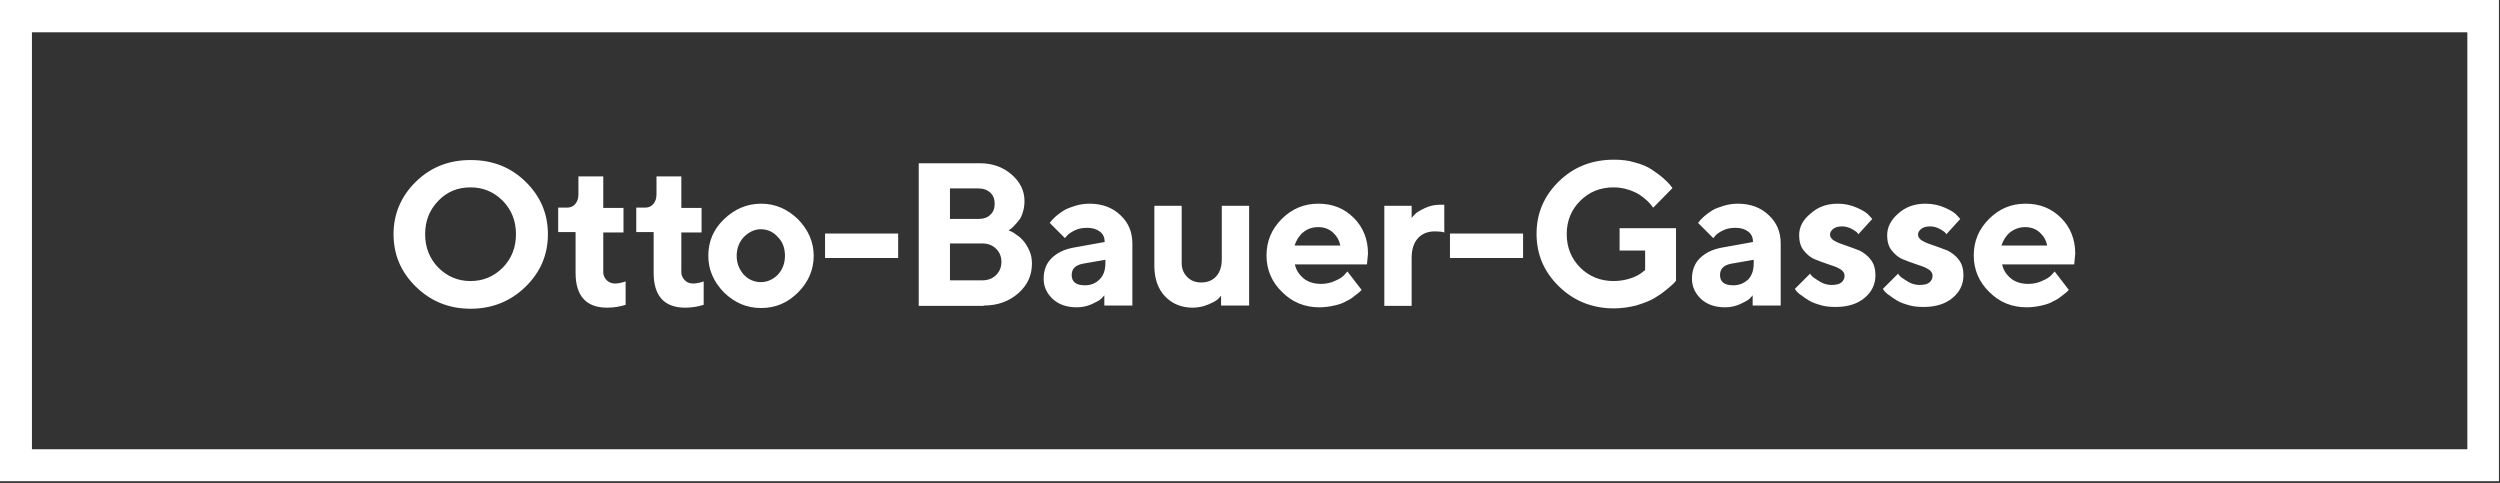
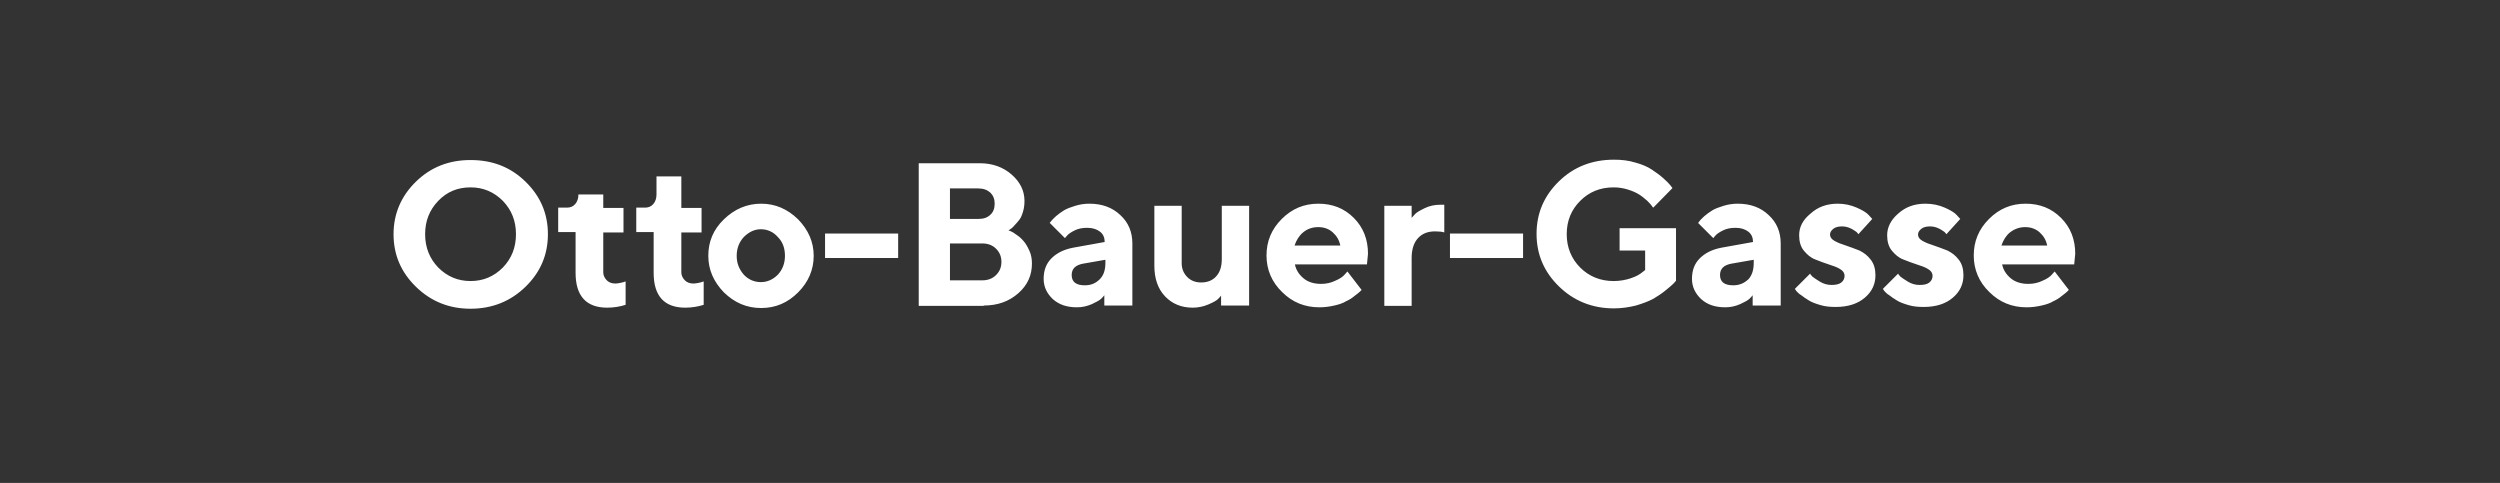
<svg xmlns="http://www.w3.org/2000/svg" version="1.1" id="Ebene_1" x="0px" y="0px" viewBox="0 0 704.5 136.1" style="enable-background:new 0 0 704.5 136.1;" xml:space="preserve">
  <rect x="0" y="0" width="704.5" height="136.1" fill="#333333" stroke="none" />
  <style type="text/css">
	.st0{fill:#FFFFFF;}
</style>
  <g>
-     <path class="st0" d="M9,9.1h686.3v117.5H9V9.1z M0,135.6h704.2V0H0V135.6z" />
    <g>
-       <path class="st0" d="M570.7,64c1.6,0,3,0.5,4.1,1.5c1.1,1,1.8,2.2,2.1,3.7h-12.9c0.5-1.5,1.3-2.8,2.4-3.7    C567.7,64.5,569.1,64,570.7,64 M584.5,74.6l0.3-3.1c0-4-1.3-7.4-4-10.1c-2.7-2.7-6-4-10-4c-4,0-7.4,1.4-10.3,4.3    c-2.9,2.9-4.3,6.3-4.3,10.3c0,4,1.5,7.5,4.4,10.3c2.9,2.9,6.4,4.3,10.5,4.3c1.5,0,2.9-0.2,4.2-0.5c1.4-0.3,2.5-0.7,3.3-1.2    c0.9-0.4,1.7-0.9,2.4-1.5c0.8-0.6,1.3-1,1.5-1.2l0.5-0.5l-4-5.2l-0.8,0.9c-0.5,0.6-1.4,1.2-2.6,1.7c-1.2,0.6-2.6,0.9-4,0.9    c-2,0-3.7-0.5-5-1.6c-1.3-1.1-2.1-2.4-2.4-3.9H584.5z M552.4,61.7l-1-1.1c-0.6-0.7-1.8-1.4-3.4-2.1c-1.6-0.7-3.4-1.1-5.4-1.1    c-3.1,0-5.6,0.9-7.7,2.8c-2.1,1.8-3.1,3.9-3.1,6.1c0,1.7,0.4,3.2,1.3,4.3c0.9,1.1,1.9,2,3.2,2.5c1.3,0.5,2.5,1,3.8,1.4    c1.3,0.4,2.4,0.8,3.2,1.3c0.9,0.5,1.3,1.2,1.3,1.9c0,0.8-0.3,1.4-0.9,1.9c-0.6,0.5-1.5,0.7-2.8,0.7c-1.1,0-2.2-0.3-3.2-0.9    c-1-0.6-1.7-1.1-2.1-1.4c-0.3-0.3-0.6-0.6-0.7-0.9l-4.3,4.3l0.4,0.6c0.3,0.3,0.7,0.8,1.4,1.2c0.6,0.5,1.4,1,2.2,1.5    c0.8,0.5,1.9,0.9,3.3,1.3c1.3,0.4,2.8,0.5,4.2,0.5c3.5,0,6.2-0.9,8.2-2.6c2-1.7,3-3.8,3-6.3c0-1.8-0.4-3.2-1.3-4.4    c-0.9-1.2-2-2-3.2-2.6c-1.3-0.5-2.6-1-3.8-1.4c-1.3-0.4-2.3-0.8-3.2-1.3c-0.9-0.5-1.3-1.1-1.3-1.8c0-0.6,0.3-1.1,0.9-1.6    c0.6-0.5,1.5-0.7,2.5-0.7c0.8,0,1.7,0.2,2.5,0.6c0.8,0.4,1.3,0.8,1.6,1c0.3,0.3,0.4,0.5,0.5,0.6L552.4,61.7z M527.6,61.7l-1-1.1    c-0.6-0.7-1.8-1.4-3.4-2.1c-1.6-0.7-3.4-1.1-5.3-1.1c-3.1,0-5.6,0.9-7.7,2.8C508,62,507,64,507,66.3c0,1.7,0.4,3.2,1.3,4.3    c0.9,1.1,1.9,2,3.2,2.5c1.3,0.5,2.5,1,3.8,1.4c1.3,0.4,2.4,0.8,3.2,1.3c0.9,0.5,1.3,1.2,1.3,1.9c0,0.8-0.3,1.4-0.9,1.9    c-0.6,0.5-1.6,0.7-2.8,0.7c-1.1,0-2.2-0.3-3.2-0.9c-1-0.6-1.7-1.1-2.1-1.4c-0.3-0.3-0.6-0.6-0.7-0.9l-4.3,4.3l0.4,0.6    c0.3,0.3,0.7,0.8,1.4,1.2c0.6,0.5,1.4,1,2.2,1.5c0.8,0.5,1.9,0.9,3.3,1.3c1.3,0.4,2.8,0.5,4.2,0.5c3.5,0,6.2-0.9,8.2-2.6    c2-1.7,3-3.8,3-6.3c0-1.8-0.4-3.2-1.3-4.4c-0.9-1.2-2-2-3.2-2.6c-1.3-0.5-2.6-1-3.8-1.4c-1.3-0.4-2.3-0.8-3.2-1.3    c-0.9-0.5-1.3-1.1-1.3-1.8c0-0.6,0.3-1.1,0.9-1.6c0.6-0.5,1.5-0.7,2.5-0.7c0.8,0,1.7,0.2,2.5,0.6c0.8,0.4,1.3,0.8,1.6,1    c0.3,0.3,0.4,0.5,0.5,0.6L527.6,61.7z M488.4,80.4c-2.5,0-3.7-1-3.7-2.9c0-1.8,1.1-2.8,3.2-3.2l6.3-1.1v0.9c0,2-0.5,3.5-1.5,4.6    C491.5,79.8,490.2,80.4,488.4,80.4 M494.1,86.1h7.7V68.6c0-3.2-1.1-5.9-3.4-8c-2.2-2.1-5.1-3.2-8.7-3.2c-1.4,0-2.7,0.2-4,0.6    c-1.3,0.4-2.4,0.8-3.2,1.3c-0.8,0.5-1.5,1-2.2,1.6c-0.7,0.6-1.1,1.1-1.3,1.3c-0.2,0.3-0.3,0.5-0.5,0.6l4.3,4.3l0.6-0.7    c0.4-0.5,1.2-1,2.2-1.5c1-0.5,2.2-0.7,3.5-0.7c1.5,0,2.7,0.4,3.6,1.1c0.9,0.7,1.3,1.7,1.3,2.9l-8.9,1.6c-2.6,0.5-4.6,1.5-6.1,3    c-1.5,1.5-2.2,3.4-2.2,5.8c0,2.2,0.9,4.1,2.6,5.7c1.8,1.6,4,2.3,6.8,2.3c1.5,0,2.8-0.3,4.2-0.9c1.3-0.6,2.2-1.1,2.6-1.5    c0.4-0.4,0.7-0.7,0.9-1V86.1z M456.4,64.3v6.3h7.2v5.5l-0.9,0.7c-0.6,0.5-1.6,1.1-3.1,1.6c-1.5,0.5-3.1,0.8-4.9,0.8    c-3.7,0-6.9-1.3-9.4-3.8c-2.5-2.5-3.8-5.7-3.8-9.4c0-3.8,1.3-6.9,3.8-9.4c2.5-2.5,5.6-3.8,9.4-3.8c1.4,0,2.7,0.2,4,0.6    c1.3,0.4,2.4,0.9,3.2,1.4c0.8,0.5,1.5,1.1,2.2,1.7c0.7,0.7,1.1,1.1,1.3,1.4c0.2,0.3,0.3,0.5,0.5,0.6l5.4-5.5l-0.6-0.8    c-0.4-0.5-1.1-1.2-2-2c-0.9-0.8-2-1.6-3.2-2.4c-1.2-0.8-2.8-1.5-4.7-2c-1.9-0.6-3.9-0.8-6-0.8c-6.1,0-11.3,2-15.5,6.1    c-4.2,4.1-6.3,9-6.3,14.8c0,5.8,2.1,10.7,6.3,14.8c4.2,4.1,9.4,6.2,15.5,6.2c2.1,0,4.2-0.3,6.2-0.8c2-0.6,3.6-1.2,4.9-1.9    c1.2-0.7,2.4-1.5,3.5-2.4c1.1-0.9,1.8-1.5,2.2-1.9c0.3-0.4,0.6-0.6,0.7-0.8V64.3H456.4z M429.2,65.8h-20.6v6.9h20.6V65.8z     M406.9,57.7h-1.1c-1.5,0-3,0.3-4.4,1c-1.4,0.7-2.3,1.2-2.7,1.7c-0.4,0.4-0.7,0.8-0.9,1V58h-7.7v28.2h7.7V72.7    c0-2.4,0.6-4.3,1.8-5.6c1.2-1.3,2.8-1.9,4.8-1.9c1.1,0,2,0.1,2.6,0.3V57.7z M371.5,64c1.6,0,3,0.5,4.1,1.5c1.1,1,1.8,2.2,2.1,3.7    h-12.9c0.5-1.5,1.3-2.8,2.4-3.7C368.4,64.5,369.8,64,371.5,64 M385.2,74.6l0.3-3.1c0-4-1.3-7.4-4-10.1c-2.7-2.7-6-4-10-4    c-4,0-7.4,1.4-10.3,4.3c-2.9,2.9-4.3,6.3-4.3,10.3c0,4,1.5,7.5,4.4,10.3c2.9,2.9,6.4,4.3,10.5,4.3c1.5,0,2.9-0.2,4.2-0.5    c1.4-0.3,2.5-0.7,3.3-1.2c0.9-0.4,1.7-0.9,2.4-1.5c0.8-0.6,1.3-1,1.5-1.2l0.5-0.5l-4-5.2l-0.8,0.9c-0.5,0.6-1.4,1.2-2.6,1.7    c-1.2,0.6-2.6,0.9-4,0.9c-2,0-3.7-0.5-5-1.6c-1.3-1.1-2.1-2.4-2.4-3.9H385.2z M344.3,86.1h7.7V58h-7.7v15c0,2.1-0.5,3.7-1.6,4.9    c-1,1.1-2.4,1.7-4.2,1.7c-1.6,0-2.9-0.5-3.9-1.5c-1-1-1.6-2.3-1.6-3.9V58h-7.7v16.9c0,3.6,1,6.5,3,8.6s4.6,3.2,7.8,3.2    c1.5,0,3-0.3,4.4-0.9c1.4-0.6,2.3-1.1,2.7-1.5c0.4-0.4,0.7-0.7,0.9-1V86.1z M305.7,80.4c-2.5,0-3.7-1-3.7-2.9    c0-1.8,1.1-2.8,3.2-3.2l6.3-1.1v0.9c0,2-0.5,3.5-1.6,4.6C308.8,79.8,307.5,80.4,305.7,80.4 M311.4,86.1h7.7V68.6    c0-3.2-1.1-5.9-3.4-8c-2.2-2.1-5.1-3.2-8.7-3.2c-1.4,0-2.7,0.2-4,0.6c-1.3,0.4-2.4,0.8-3.2,1.3c-0.8,0.5-1.5,1-2.2,1.6    c-0.7,0.6-1.1,1.1-1.3,1.3c-0.2,0.3-0.4,0.5-0.5,0.6l4.3,4.3l0.6-0.7c0.4-0.5,1.2-1,2.2-1.5c1-0.5,2.2-0.7,3.5-0.7    c1.5,0,2.7,0.4,3.6,1.1c0.9,0.7,1.3,1.7,1.3,2.9l-8.9,1.6c-2.6,0.5-4.6,1.5-6.1,3c-1.5,1.5-2.2,3.4-2.2,5.8c0,2.2,0.9,4.1,2.6,5.7    c1.8,1.6,4,2.3,6.8,2.3c1.5,0,2.8-0.3,4.2-0.9c1.3-0.6,2.2-1.1,2.6-1.5c0.4-0.4,0.7-0.7,0.9-1V86.1z M275.7,53.1    c1.4,0,2.5,0.4,3.4,1.2c0.8,0.8,1.2,1.8,1.2,3.1c0,1.3-0.4,2.4-1.2,3.1c-0.8,0.8-1.9,1.2-3.4,1.2h-8v-8.6H275.7z M267.7,79V68.6    h9.1c1.6,0,2.9,0.5,3.9,1.5c1,1,1.5,2.2,1.5,3.7s-0.5,2.7-1.5,3.7c-1,1-2.3,1.5-3.9,1.5H267.7z M277.2,86.1c4,0,7.2-1.2,9.8-3.5    c2.6-2.3,3.8-5.1,3.8-8.3c0-1.3-0.2-2.5-0.7-3.6c-0.5-1.1-1-2-1.6-2.7c-0.6-0.7-1.2-1.3-2-1.8c-0.8-0.6-1.3-0.9-1.6-1    c-0.3-0.1-0.5-0.2-0.7-0.3l0.5-0.3c0.3-0.2,0.7-0.5,1.1-1c0.5-0.5,0.9-1,1.4-1.6c0.5-0.6,0.8-1.4,1.1-2.4c0.3-1,0.4-2,0.4-3    c0-2.8-1.2-5.3-3.6-7.4c-2.4-2.1-5.4-3.2-9-3.2h-17.2v40.2H277.2z M253.1,65.8h-20.6v6.9h20.6V65.8z M229.3,72.1    c0-3.9-1.5-7.3-4.4-10.3c-3-2.9-6.4-4.4-10.4-4.4s-7.5,1.5-10.5,4.4c-3,2.9-4.4,6.3-4.4,10.3c0,3.9,1.5,7.3,4.4,10.3    c3,2.9,6.4,4.4,10.5,4.4s7.5-1.5,10.4-4.4S229.3,76,229.3,72.1 M207.6,72.1c0-2.1,0.7-3.9,2-5.3c1.4-1.4,3-2.2,4.8-2.2    s3.5,0.7,4.8,2.2c1.4,1.4,2,3.2,2,5.3c0,2.1-0.7,3.9-2,5.3c-1.4,1.4-3,2.1-4.8,2.1s-3.5-0.7-4.8-2.1    C208.3,75.9,207.6,74.2,207.6,72.1 M185,54.8c0,1.1-0.3,2-0.9,2.7c-0.6,0.7-1.4,1-2.2,1h-2.6v6.9h4.9v11.5c0,6.5,3,9.8,8.9,9.8    c1.9,0,3.6-0.3,5.2-0.8v-6.6l-0.3,0.1c-0.2,0.1-0.6,0.2-1.1,0.3c-0.5,0.1-1,0.2-1.5,0.2c-1,0-1.8-0.3-2.4-0.9    c-0.6-0.6-1-1.4-1-2.2V65.5h5.7v-6.9h-5.7v-8.9H185V54.8z M163,54.8c0,1.1-0.3,2-0.9,2.7c-0.6,0.7-1.4,1-2.2,1h-2.6v6.9h4.9v11.5    c0,6.5,3,9.8,8.9,9.8c1.9,0,3.6-0.3,5.2-0.8v-6.6l-0.3,0.1c-0.2,0.1-0.6,0.2-1.1,0.3c-0.5,0.1-1,0.2-1.5,0.2c-1,0-1.8-0.3-2.4-0.9    c-0.6-0.6-1-1.4-1-2.2V65.5h5.7v-6.9h-5.7v-8.9H163V54.8z M110.9,66c0,5.8,2.1,10.7,6.3,14.8c4.2,4.1,9.3,6.2,15.4,6.2    c6.1,0,11.3-2.1,15.5-6.2c4.2-4.1,6.3-9,6.3-14.8c0-5.8-2.1-10.7-6.3-14.8c-4.2-4.1-9.3-6.1-15.5-6.1c-6.1,0-11.2,2-15.4,6.1    C113,55.3,110.9,60.3,110.9,66 M119.8,66c0-3.7,1.2-6.8,3.7-9.4c2.5-2.6,5.5-3.8,9.1-3.8c3.6,0,6.6,1.3,9.1,3.8    c2.5,2.6,3.7,5.7,3.7,9.4c0,3.7-1.2,6.8-3.7,9.4c-2.5,2.5-5.5,3.8-9.1,3.8c-3.6,0-6.6-1.3-9.1-3.8C121.1,72.9,119.8,69.8,119.8,66    " />
+       <path class="st0" d="M570.7,64c1.6,0,3,0.5,4.1,1.5c1.1,1,1.8,2.2,2.1,3.7h-12.9c0.5-1.5,1.3-2.8,2.4-3.7    C567.7,64.5,569.1,64,570.7,64 M584.5,74.6l0.3-3.1c0-4-1.3-7.4-4-10.1c-2.7-2.7-6-4-10-4c-4,0-7.4,1.4-10.3,4.3    c-2.9,2.9-4.3,6.3-4.3,10.3c0,4,1.5,7.5,4.4,10.3c2.9,2.9,6.4,4.3,10.5,4.3c1.5,0,2.9-0.2,4.2-0.5c1.4-0.3,2.5-0.7,3.3-1.2    c0.9-0.4,1.7-0.9,2.4-1.5c0.8-0.6,1.3-1,1.5-1.2l0.5-0.5l-4-5.2l-0.8,0.9c-0.5,0.6-1.4,1.2-2.6,1.7c-1.2,0.6-2.6,0.9-4,0.9    c-2,0-3.7-0.5-5-1.6c-1.3-1.1-2.1-2.4-2.4-3.9H584.5z M552.4,61.7l-1-1.1c-0.6-0.7-1.8-1.4-3.4-2.1c-1.6-0.7-3.4-1.1-5.4-1.1    c-3.1,0-5.6,0.9-7.7,2.8c-2.1,1.8-3.1,3.9-3.1,6.1c0,1.7,0.4,3.2,1.3,4.3c0.9,1.1,1.9,2,3.2,2.5c1.3,0.5,2.5,1,3.8,1.4    c1.3,0.4,2.4,0.8,3.2,1.3c0.9,0.5,1.3,1.2,1.3,1.9c0,0.8-0.3,1.4-0.9,1.9c-0.6,0.5-1.5,0.7-2.8,0.7c-1.1,0-2.2-0.3-3.2-0.9    c-1-0.6-1.7-1.1-2.1-1.4c-0.3-0.3-0.6-0.6-0.7-0.9l-4.3,4.3l0.4,0.6c0.3,0.3,0.7,0.8,1.4,1.2c0.6,0.5,1.4,1,2.2,1.5    c0.8,0.5,1.9,0.9,3.3,1.3c1.3,0.4,2.8,0.5,4.2,0.5c3.5,0,6.2-0.9,8.2-2.6c2-1.7,3-3.8,3-6.3c0-1.8-0.4-3.2-1.3-4.4    c-0.9-1.2-2-2-3.2-2.6c-1.3-0.5-2.6-1-3.8-1.4c-1.3-0.4-2.3-0.8-3.2-1.3c-0.9-0.5-1.3-1.1-1.3-1.8c0-0.6,0.3-1.1,0.9-1.6    c0.6-0.5,1.5-0.7,2.5-0.7c0.8,0,1.7,0.2,2.5,0.6c0.8,0.4,1.3,0.8,1.6,1c0.3,0.3,0.4,0.5,0.5,0.6L552.4,61.7z M527.6,61.7l-1-1.1    c-0.6-0.7-1.8-1.4-3.4-2.1c-1.6-0.7-3.4-1.1-5.3-1.1c-3.1,0-5.6,0.9-7.7,2.8C508,62,507,64,507,66.3c0,1.7,0.4,3.2,1.3,4.3    c0.9,1.1,1.9,2,3.2,2.5c1.3,0.5,2.5,1,3.8,1.4c1.3,0.4,2.4,0.8,3.2,1.3c0.9,0.5,1.3,1.2,1.3,1.9c0,0.8-0.3,1.4-0.9,1.9    c-0.6,0.5-1.6,0.7-2.8,0.7c-1.1,0-2.2-0.3-3.2-0.9c-1-0.6-1.7-1.1-2.1-1.4c-0.3-0.3-0.6-0.6-0.7-0.9l-4.3,4.3l0.4,0.6    c0.3,0.3,0.7,0.8,1.4,1.2c0.6,0.5,1.4,1,2.2,1.5c0.8,0.5,1.9,0.9,3.3,1.3c1.3,0.4,2.8,0.5,4.2,0.5c3.5,0,6.2-0.9,8.2-2.6    c2-1.7,3-3.8,3-6.3c0-1.8-0.4-3.2-1.3-4.4c-0.9-1.2-2-2-3.2-2.6c-1.3-0.5-2.6-1-3.8-1.4c-1.3-0.4-2.3-0.8-3.2-1.3    c-0.9-0.5-1.3-1.1-1.3-1.8c0-0.6,0.3-1.1,0.9-1.6c0.6-0.5,1.5-0.7,2.5-0.7c0.8,0,1.7,0.2,2.5,0.6c0.8,0.4,1.3,0.8,1.6,1    c0.3,0.3,0.4,0.5,0.5,0.6L527.6,61.7z M488.4,80.4c-2.5,0-3.7-1-3.7-2.9c0-1.8,1.1-2.8,3.2-3.2l6.3-1.1v0.9c0,2-0.5,3.5-1.5,4.6    C491.5,79.8,490.2,80.4,488.4,80.4 M494.1,86.1h7.7V68.6c0-3.2-1.1-5.9-3.4-8c-2.2-2.1-5.1-3.2-8.7-3.2c-1.4,0-2.7,0.2-4,0.6    c-1.3,0.4-2.4,0.8-3.2,1.3c-0.8,0.5-1.5,1-2.2,1.6c-0.7,0.6-1.1,1.1-1.3,1.3c-0.2,0.3-0.3,0.5-0.5,0.6l4.3,4.3l0.6-0.7    c0.4-0.5,1.2-1,2.2-1.5c1-0.5,2.2-0.7,3.5-0.7c1.5,0,2.7,0.4,3.6,1.1c0.9,0.7,1.3,1.7,1.3,2.9l-8.9,1.6c-2.6,0.5-4.6,1.5-6.1,3    c-1.5,1.5-2.2,3.4-2.2,5.8c0,2.2,0.9,4.1,2.6,5.7c1.8,1.6,4,2.3,6.8,2.3c1.5,0,2.8-0.3,4.2-0.9c1.3-0.6,2.2-1.1,2.6-1.5    c0.4-0.4,0.7-0.7,0.9-1V86.1z M456.4,64.3v6.3h7.2v5.5l-0.9,0.7c-0.6,0.5-1.6,1.1-3.1,1.6c-1.5,0.5-3.1,0.8-4.9,0.8    c-3.7,0-6.9-1.3-9.4-3.8c-2.5-2.5-3.8-5.7-3.8-9.4c0-3.8,1.3-6.9,3.8-9.4c2.5-2.5,5.6-3.8,9.4-3.8c1.4,0,2.7,0.2,4,0.6    c1.3,0.4,2.4,0.9,3.2,1.4c0.8,0.5,1.5,1.1,2.2,1.7c0.7,0.7,1.1,1.1,1.3,1.4c0.2,0.3,0.3,0.5,0.5,0.6l5.4-5.5l-0.6-0.8    c-0.4-0.5-1.1-1.2-2-2c-0.9-0.8-2-1.6-3.2-2.4c-1.2-0.8-2.8-1.5-4.7-2c-1.9-0.6-3.9-0.8-6-0.8c-6.1,0-11.3,2-15.5,6.1    c-4.2,4.1-6.3,9-6.3,14.8c0,5.8,2.1,10.7,6.3,14.8c4.2,4.1,9.4,6.2,15.5,6.2c2.1,0,4.2-0.3,6.2-0.8c2-0.6,3.6-1.2,4.9-1.9    c1.2-0.7,2.4-1.5,3.5-2.4c1.1-0.9,1.8-1.5,2.2-1.9c0.3-0.4,0.6-0.6,0.7-0.8V64.3H456.4z M429.2,65.8h-20.6v6.9h20.6V65.8z     M406.9,57.7h-1.1c-1.5,0-3,0.3-4.4,1c-1.4,0.7-2.3,1.2-2.7,1.7c-0.4,0.4-0.7,0.8-0.9,1V58h-7.7v28.2h7.7V72.7    c0-2.4,0.6-4.3,1.8-5.6c1.2-1.3,2.8-1.9,4.8-1.9c1.1,0,2,0.1,2.6,0.3V57.7z M371.5,64c1.6,0,3,0.5,4.1,1.5c1.1,1,1.8,2.2,2.1,3.7    h-12.9c0.5-1.5,1.3-2.8,2.4-3.7C368.4,64.5,369.8,64,371.5,64 M385.2,74.6l0.3-3.1c0-4-1.3-7.4-4-10.1c-2.7-2.7-6-4-10-4    c-4,0-7.4,1.4-10.3,4.3c-2.9,2.9-4.3,6.3-4.3,10.3c0,4,1.5,7.5,4.4,10.3c2.9,2.9,6.4,4.3,10.5,4.3c1.5,0,2.9-0.2,4.2-0.5    c1.4-0.3,2.5-0.7,3.3-1.2c0.9-0.4,1.7-0.9,2.4-1.5c0.8-0.6,1.3-1,1.5-1.2l0.5-0.5l-4-5.2l-0.8,0.9c-0.5,0.6-1.4,1.2-2.6,1.7    c-1.2,0.6-2.6,0.9-4,0.9c-2,0-3.7-0.5-5-1.6c-1.3-1.1-2.1-2.4-2.4-3.9H385.2z M344.3,86.1h7.7V58h-7.7v15c0,2.1-0.5,3.7-1.6,4.9    c-1,1.1-2.4,1.7-4.2,1.7c-1.6,0-2.9-0.5-3.9-1.5c-1-1-1.6-2.3-1.6-3.9V58h-7.7v16.9c0,3.6,1,6.5,3,8.6s4.6,3.2,7.8,3.2    c1.5,0,3-0.3,4.4-0.9c1.4-0.6,2.3-1.1,2.7-1.5c0.4-0.4,0.7-0.7,0.9-1V86.1z M305.7,80.4c-2.5,0-3.7-1-3.7-2.9    c0-1.8,1.1-2.8,3.2-3.2l6.3-1.1v0.9c0,2-0.5,3.5-1.6,4.6C308.8,79.8,307.5,80.4,305.7,80.4 M311.4,86.1h7.7V68.6    c0-3.2-1.1-5.9-3.4-8c-2.2-2.1-5.1-3.2-8.7-3.2c-1.4,0-2.7,0.2-4,0.6c-1.3,0.4-2.4,0.8-3.2,1.3c-0.8,0.5-1.5,1-2.2,1.6    c-0.7,0.6-1.1,1.1-1.3,1.3c-0.2,0.3-0.4,0.5-0.5,0.6l4.3,4.3l0.6-0.7c0.4-0.5,1.2-1,2.2-1.5c1-0.5,2.2-0.7,3.5-0.7    c1.5,0,2.7,0.4,3.6,1.1c0.9,0.7,1.3,1.7,1.3,2.9l-8.9,1.6c-2.6,0.5-4.6,1.5-6.1,3c-1.5,1.5-2.2,3.4-2.2,5.8c0,2.2,0.9,4.1,2.6,5.7    c1.8,1.6,4,2.3,6.8,2.3c1.5,0,2.8-0.3,4.2-0.9c1.3-0.6,2.2-1.1,2.6-1.5c0.4-0.4,0.7-0.7,0.9-1V86.1z M275.7,53.1    c1.4,0,2.5,0.4,3.4,1.2c0.8,0.8,1.2,1.8,1.2,3.1c0,1.3-0.4,2.4-1.2,3.1c-0.8,0.8-1.9,1.2-3.4,1.2h-8v-8.6H275.7z M267.7,79V68.6    h9.1c1.6,0,2.9,0.5,3.9,1.5c1,1,1.5,2.2,1.5,3.7s-0.5,2.7-1.5,3.7c-1,1-2.3,1.5-3.9,1.5H267.7z M277.2,86.1c4,0,7.2-1.2,9.8-3.5    c2.6-2.3,3.8-5.1,3.8-8.3c0-1.3-0.2-2.5-0.7-3.6c-0.5-1.1-1-2-1.6-2.7c-0.6-0.7-1.2-1.3-2-1.8c-0.8-0.6-1.3-0.9-1.6-1    c-0.3-0.1-0.5-0.2-0.7-0.3l0.5-0.3c0.3-0.2,0.7-0.5,1.1-1c0.5-0.5,0.9-1,1.4-1.6c0.5-0.6,0.8-1.4,1.1-2.4c0.3-1,0.4-2,0.4-3    c0-2.8-1.2-5.3-3.6-7.4c-2.4-2.1-5.4-3.2-9-3.2h-17.2v40.2H277.2z M253.1,65.8h-20.6v6.9h20.6V65.8z M229.3,72.1    c0-3.9-1.5-7.3-4.4-10.3c-3-2.9-6.4-4.4-10.4-4.4s-7.5,1.5-10.5,4.4c-3,2.9-4.4,6.3-4.4,10.3c0,3.9,1.5,7.3,4.4,10.3    c3,2.9,6.4,4.4,10.5,4.4s7.5-1.5,10.4-4.4S229.3,76,229.3,72.1 M207.6,72.1c0-2.1,0.7-3.9,2-5.3c1.4-1.4,3-2.2,4.8-2.2    s3.5,0.7,4.8,2.2c1.4,1.4,2,3.2,2,5.3c0,2.1-0.7,3.9-2,5.3c-1.4,1.4-3,2.1-4.8,2.1s-3.5-0.7-4.8-2.1    C208.3,75.9,207.6,74.2,207.6,72.1 M185,54.8c0,1.1-0.3,2-0.9,2.7c-0.6,0.7-1.4,1-2.2,1h-2.6v6.9h4.9v11.5c0,6.5,3,9.8,8.9,9.8    c1.9,0,3.6-0.3,5.2-0.8v-6.6l-0.3,0.1c-0.2,0.1-0.6,0.2-1.1,0.3c-0.5,0.1-1,0.2-1.5,0.2c-1,0-1.8-0.3-2.4-0.9    c-0.6-0.6-1-1.4-1-2.2V65.5h5.7v-6.9h-5.7v-8.9H185V54.8z M163,54.8c0,1.1-0.3,2-0.9,2.7c-0.6,0.7-1.4,1-2.2,1h-2.6v6.9h4.9v11.5    c0,6.5,3,9.8,8.9,9.8c1.9,0,3.6-0.3,5.2-0.8v-6.6l-0.3,0.1c-0.2,0.1-0.6,0.2-1.1,0.3c-0.5,0.1-1,0.2-1.5,0.2c-1,0-1.8-0.3-2.4-0.9    c-0.6-0.6-1-1.4-1-2.2V65.5h5.7v-6.9h-5.7v-8.9V54.8z M110.9,66c0,5.8,2.1,10.7,6.3,14.8c4.2,4.1,9.3,6.2,15.4,6.2    c6.1,0,11.3-2.1,15.5-6.2c4.2-4.1,6.3-9,6.3-14.8c0-5.8-2.1-10.7-6.3-14.8c-4.2-4.1-9.3-6.1-15.5-6.1c-6.1,0-11.2,2-15.4,6.1    C113,55.3,110.9,60.3,110.9,66 M119.8,66c0-3.7,1.2-6.8,3.7-9.4c2.5-2.6,5.5-3.8,9.1-3.8c3.6,0,6.6,1.3,9.1,3.8    c2.5,2.6,3.7,5.7,3.7,9.4c0,3.7-1.2,6.8-3.7,9.4c-2.5,2.5-5.5,3.8-9.1,3.8c-3.6,0-6.6-1.3-9.1-3.8C121.1,72.9,119.8,69.8,119.8,66    " />
    </g>
  </g>
</svg>